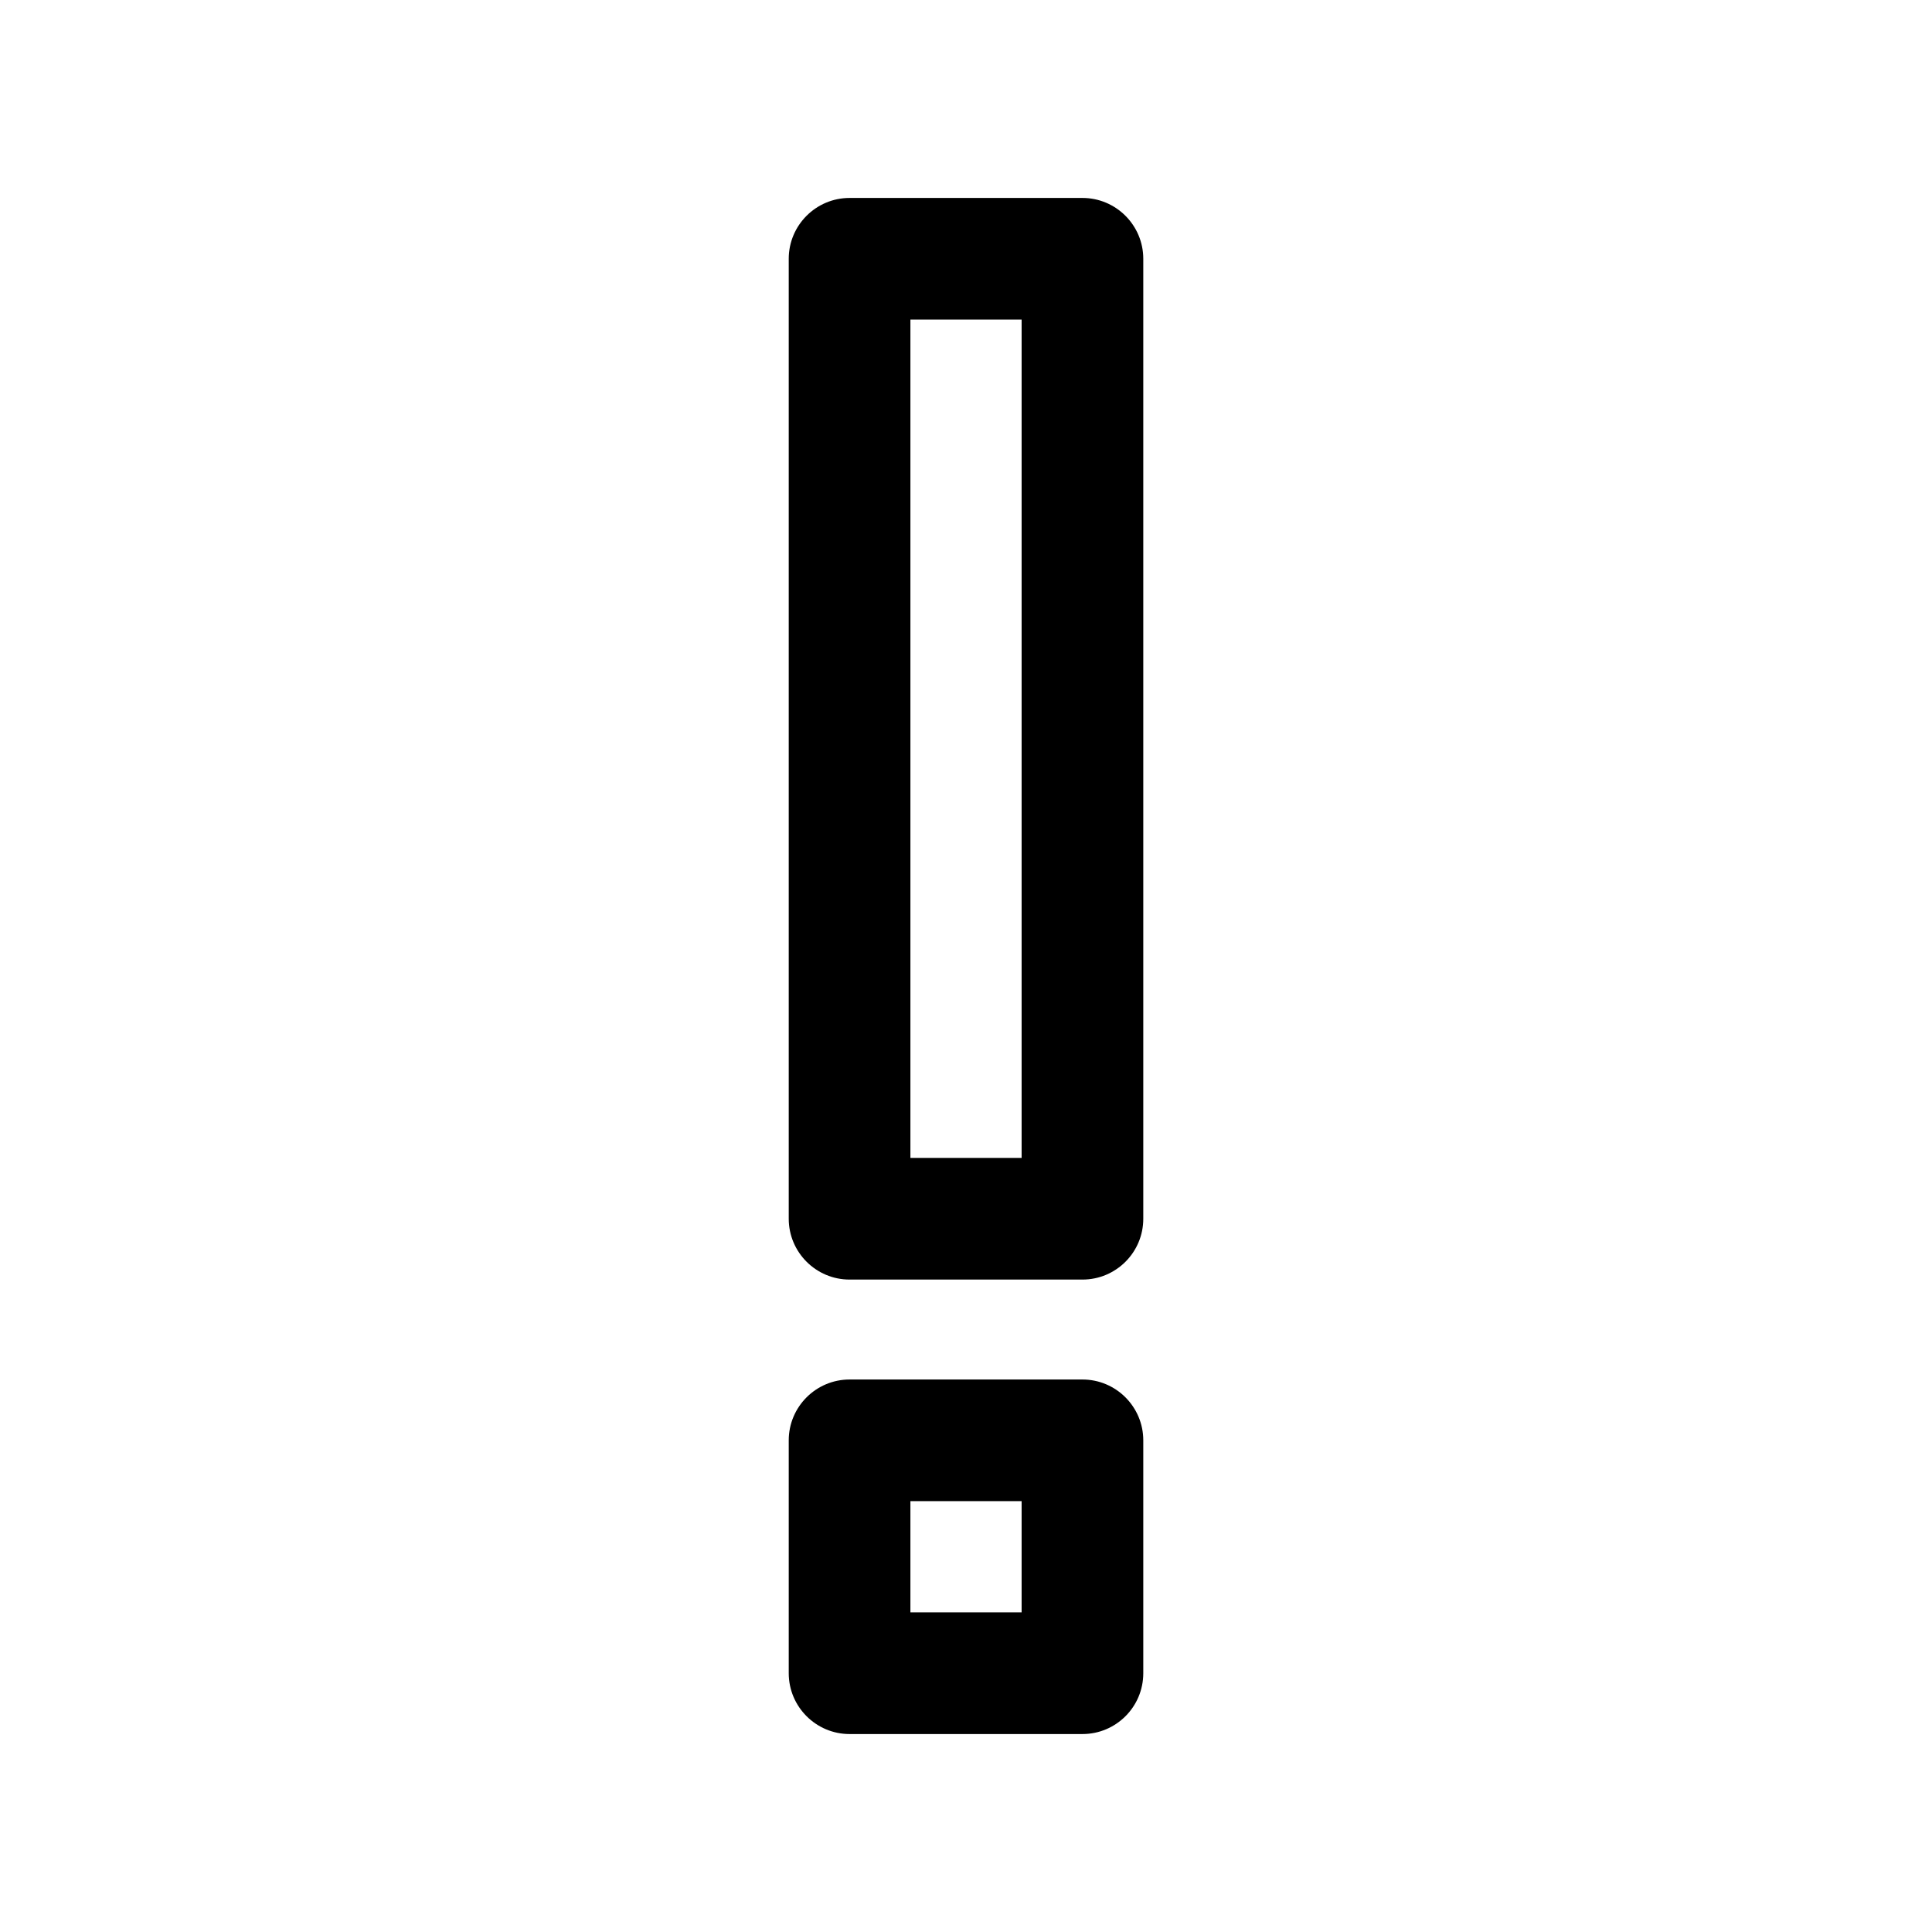
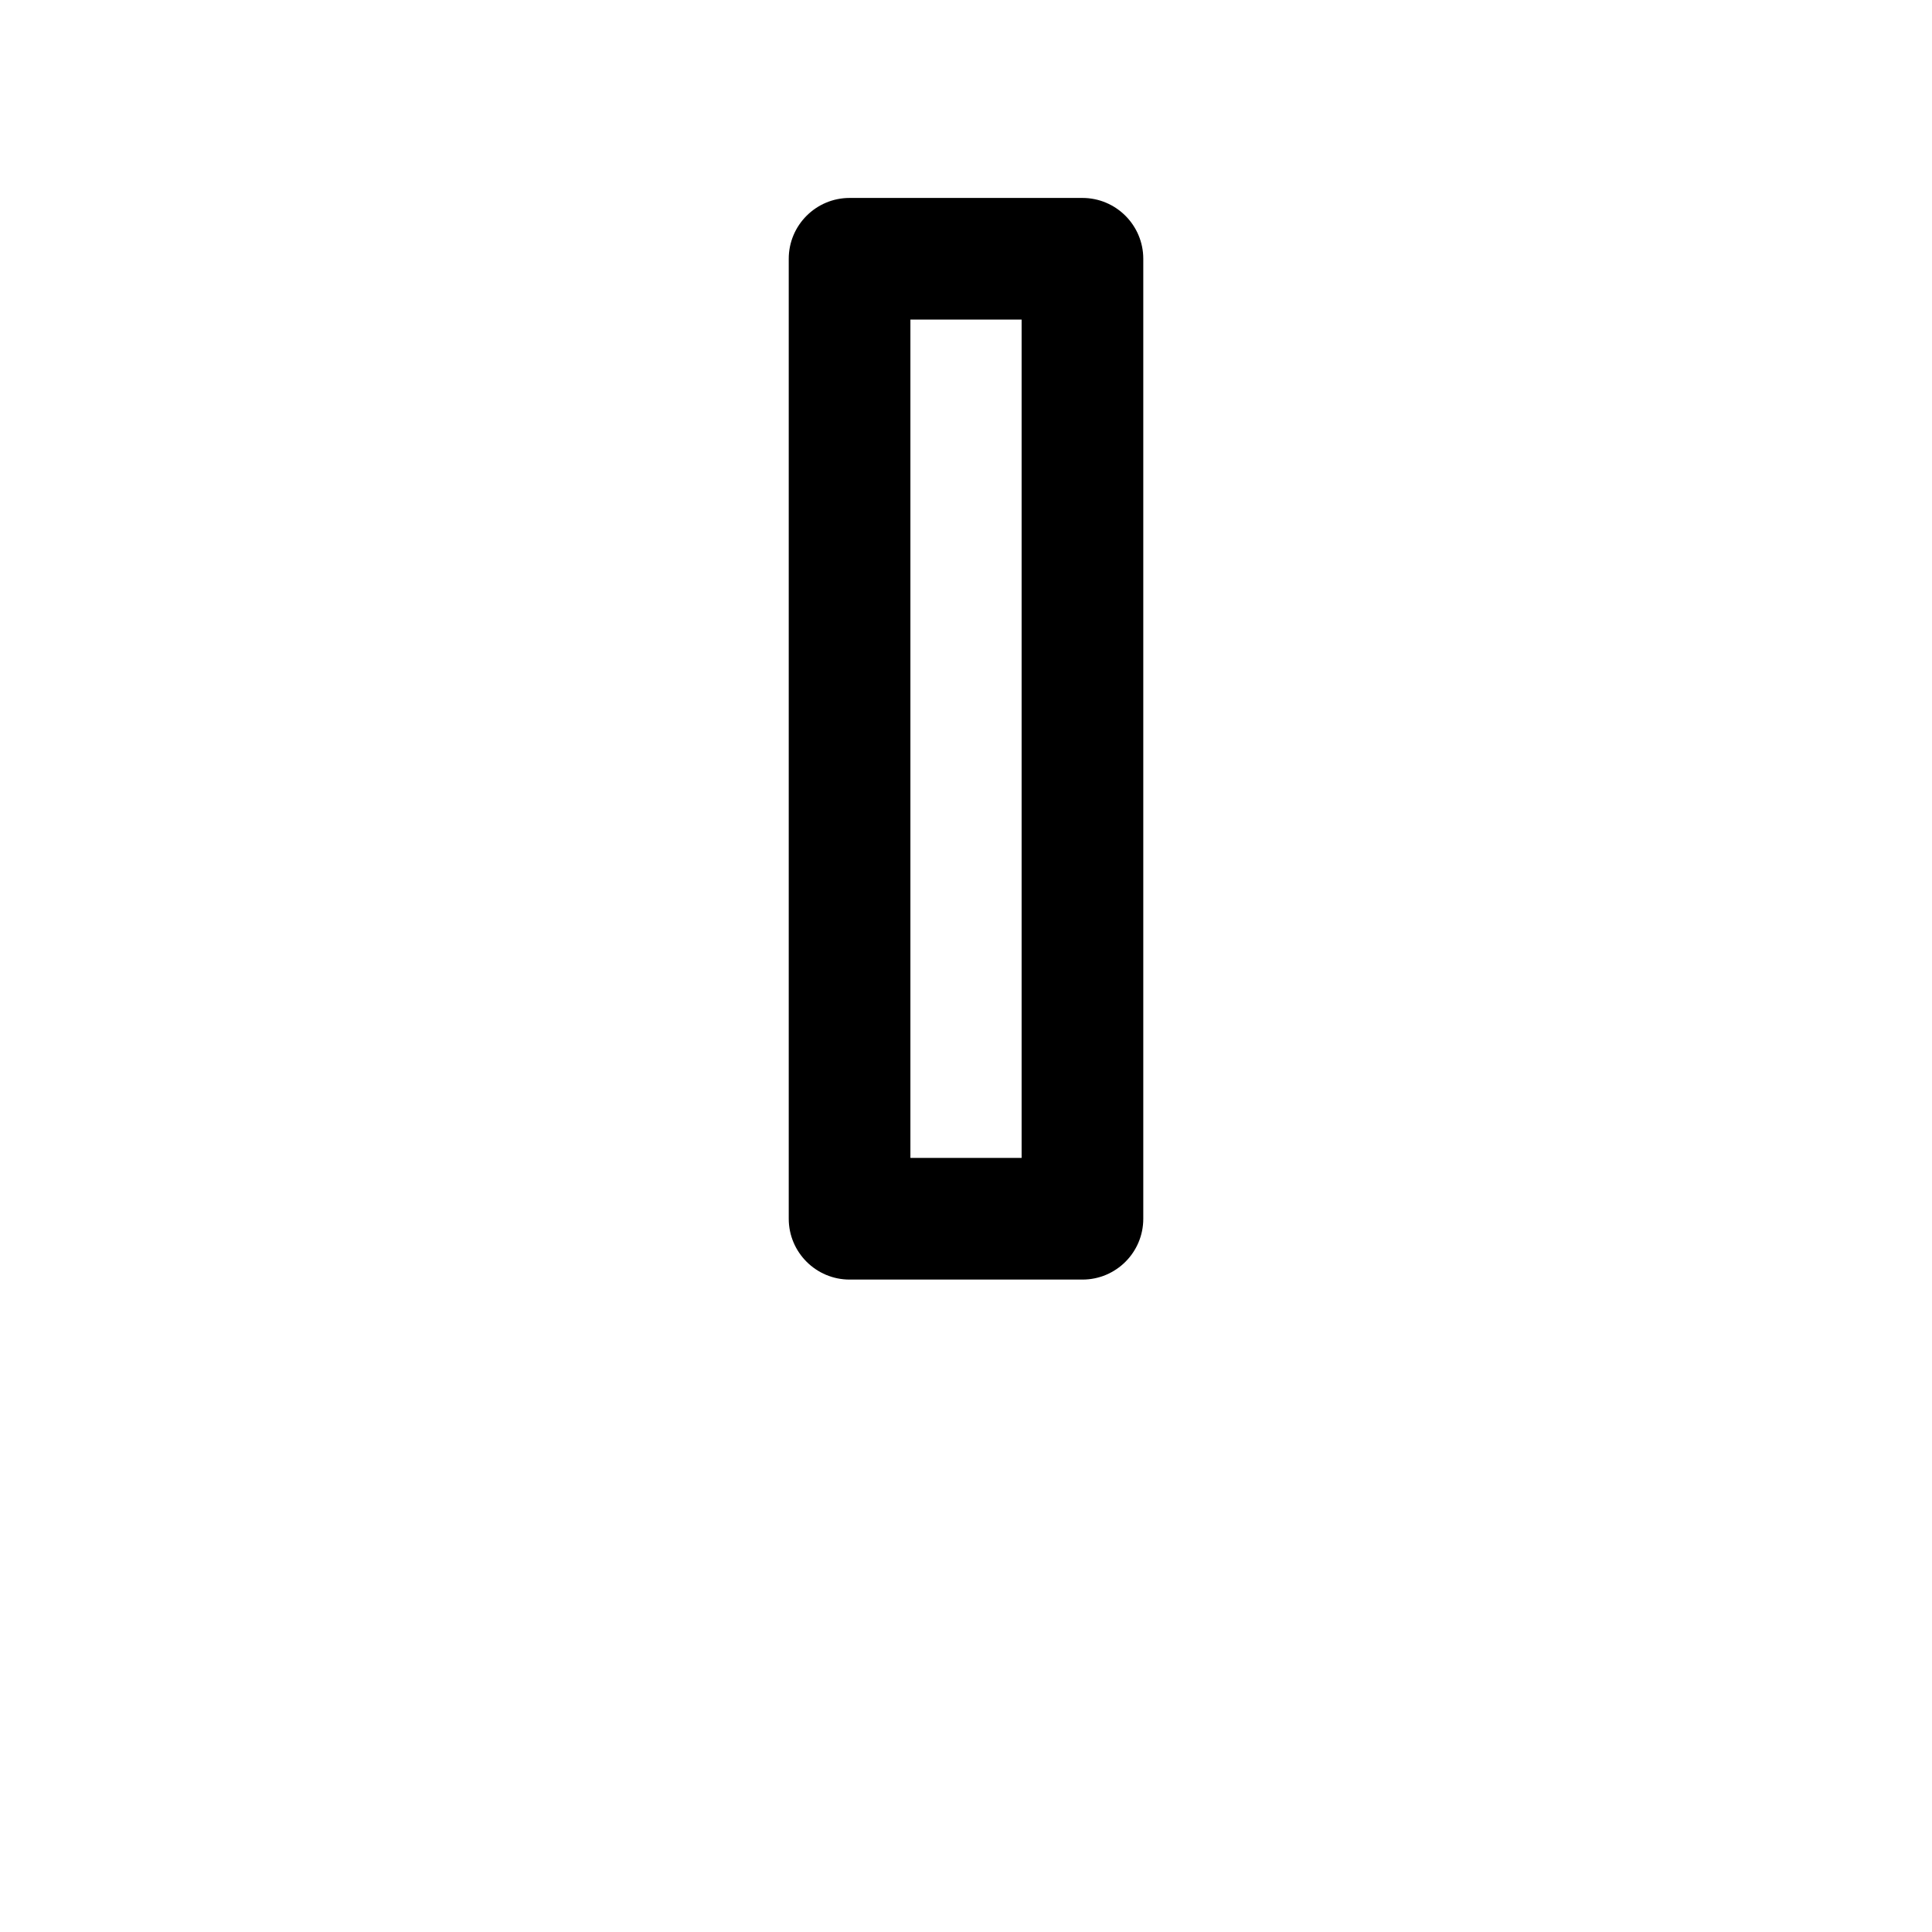
<svg xmlns="http://www.w3.org/2000/svg" fill="#000000" width="800px" height="800px" version="1.1" viewBox="144 144 512 512">
  <g>
    <path d="m430.86 483.1h-61.715c-8.891 0-16.121-7.231-16.121-16.121v-254.4c0-8.891 7.231-16.121 16.121-16.121h61.715c8.891 0 16.121 7.231 16.121 16.121v254.4c0.004 8.891-7.203 16.121-16.121 16.121zm-45.594-32.242h29.473v-222.16h-29.473z" />
-     <path d="m430.86 603.54h-61.715c-8.891 0-16.121-7.231-16.121-16.121v-61.715c0-8.891 7.231-16.121 16.121-16.121h61.715c8.891 0 16.121 7.231 16.121 16.121v61.715c0.004 8.891-7.203 16.121-16.121 16.121zm-45.594-32.246h29.473v-29.473h-29.473z" />
  </g>
</svg>